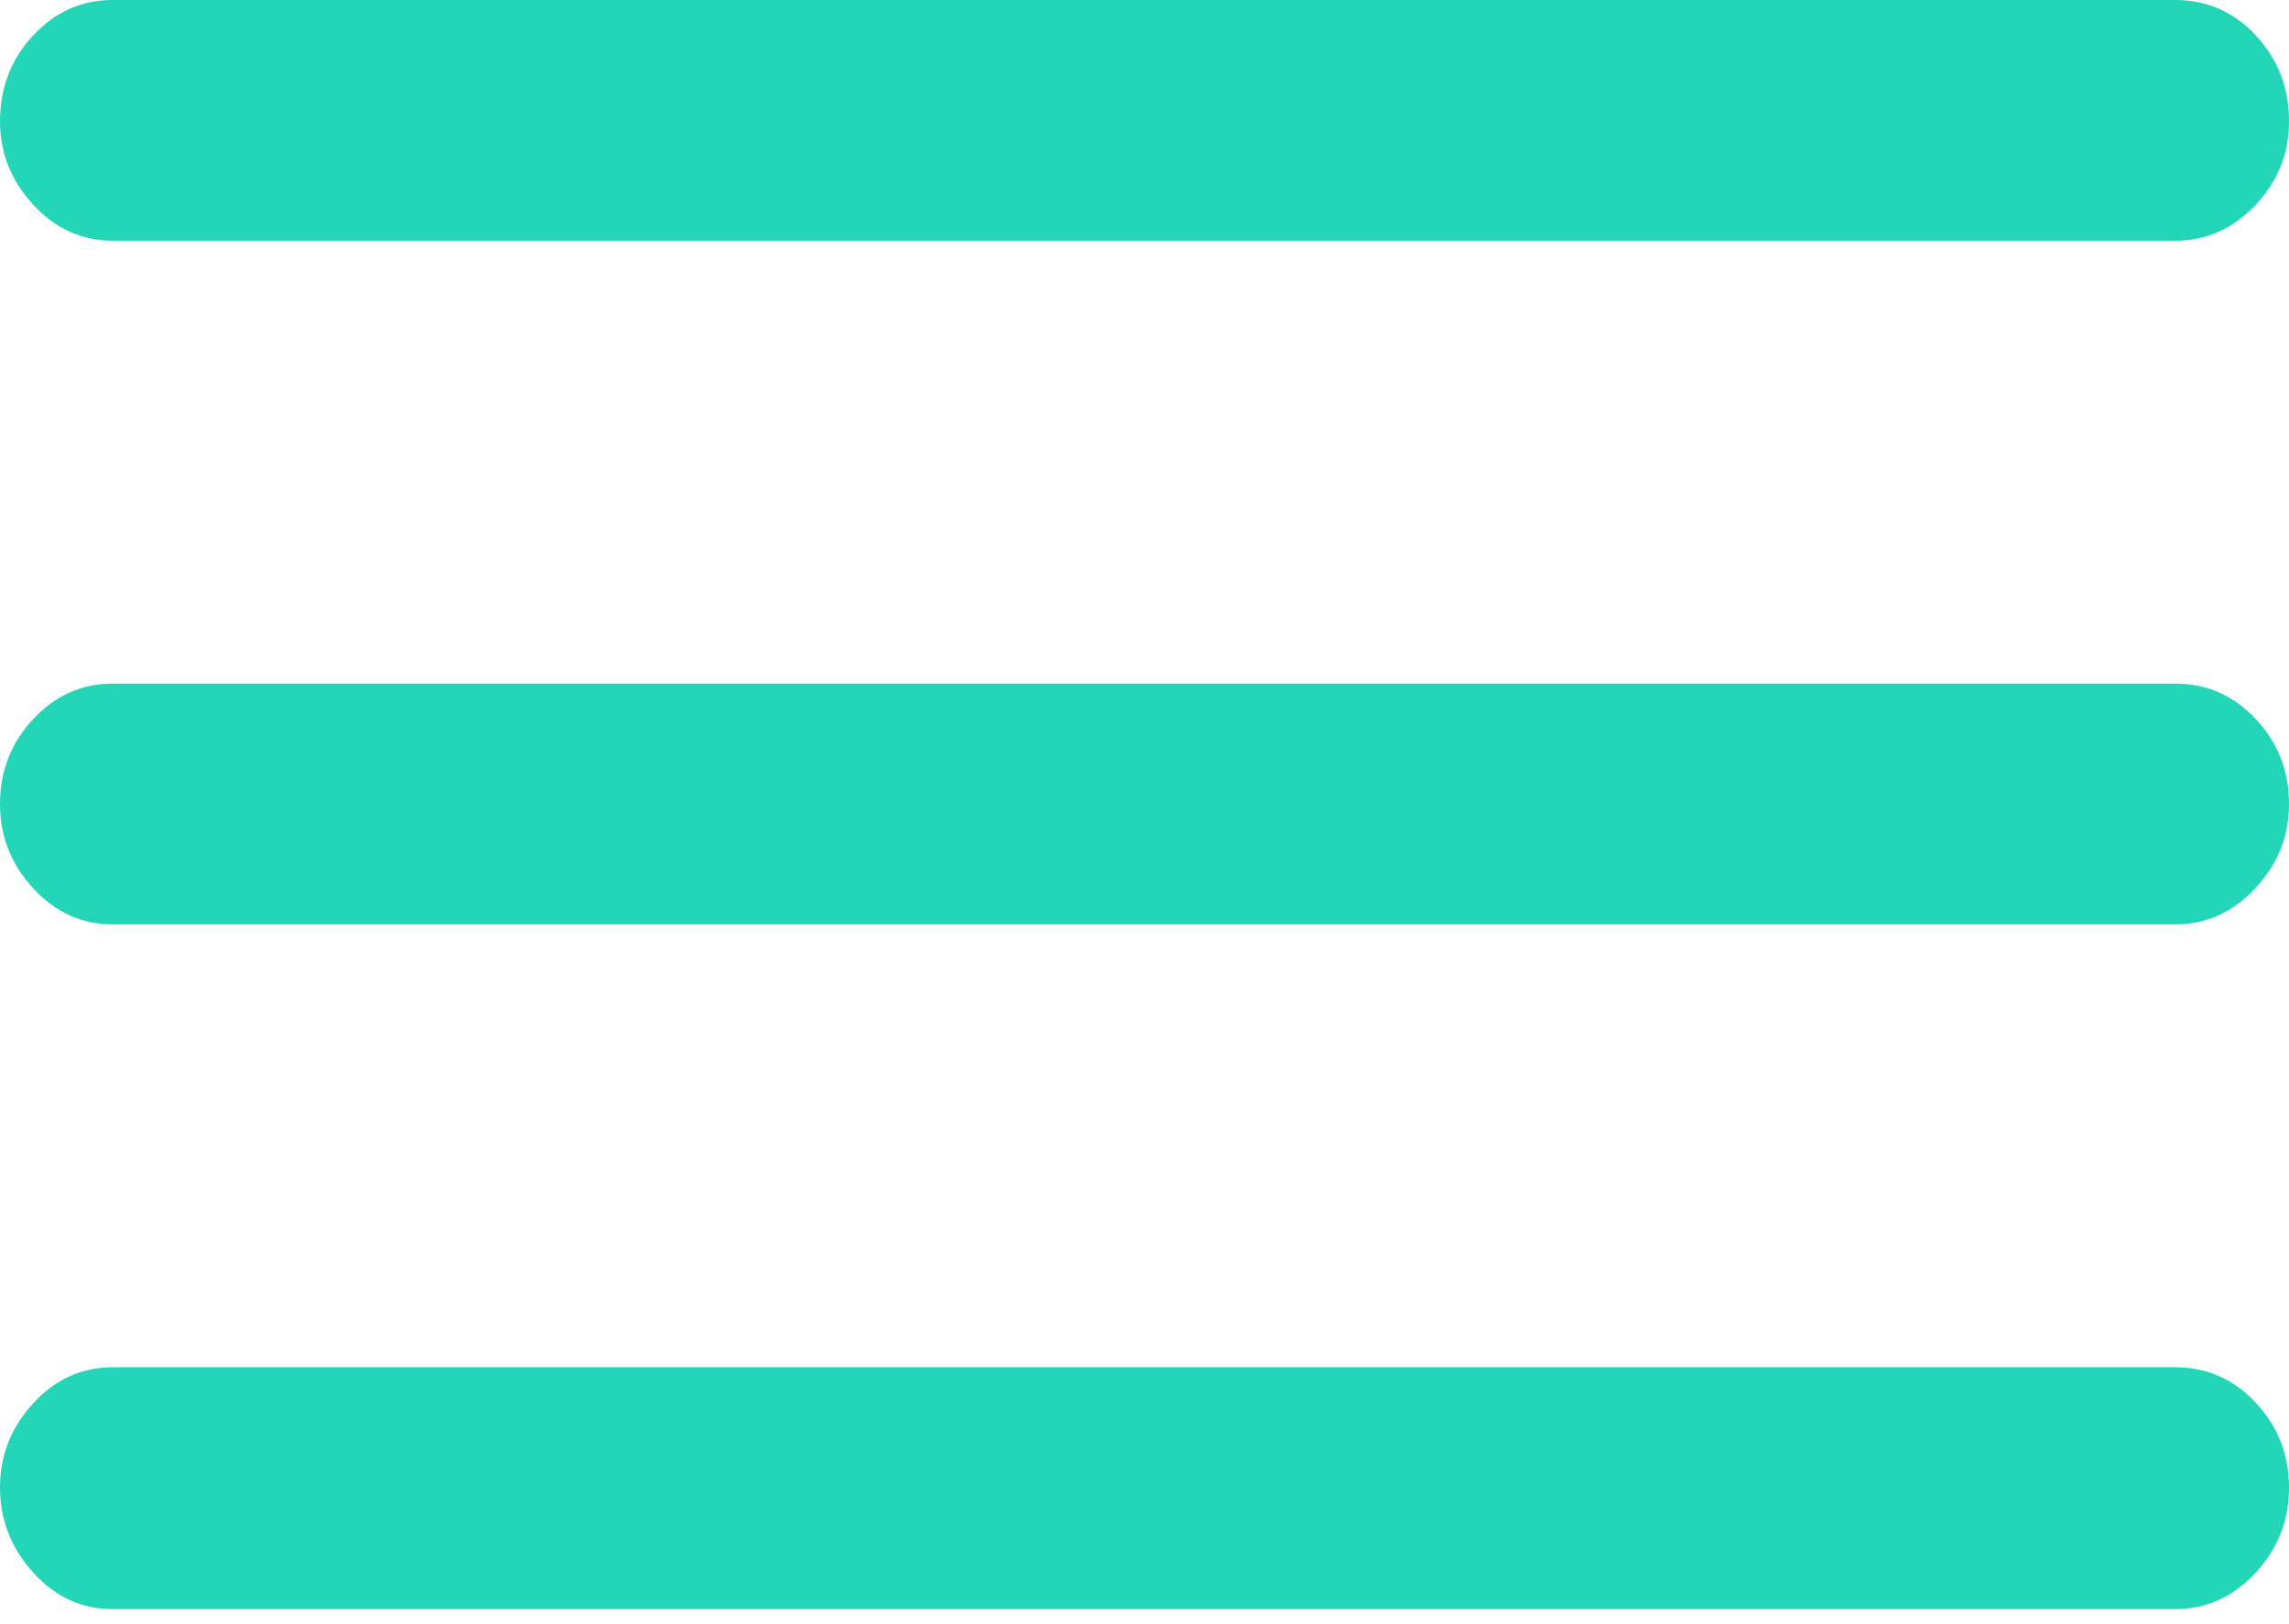
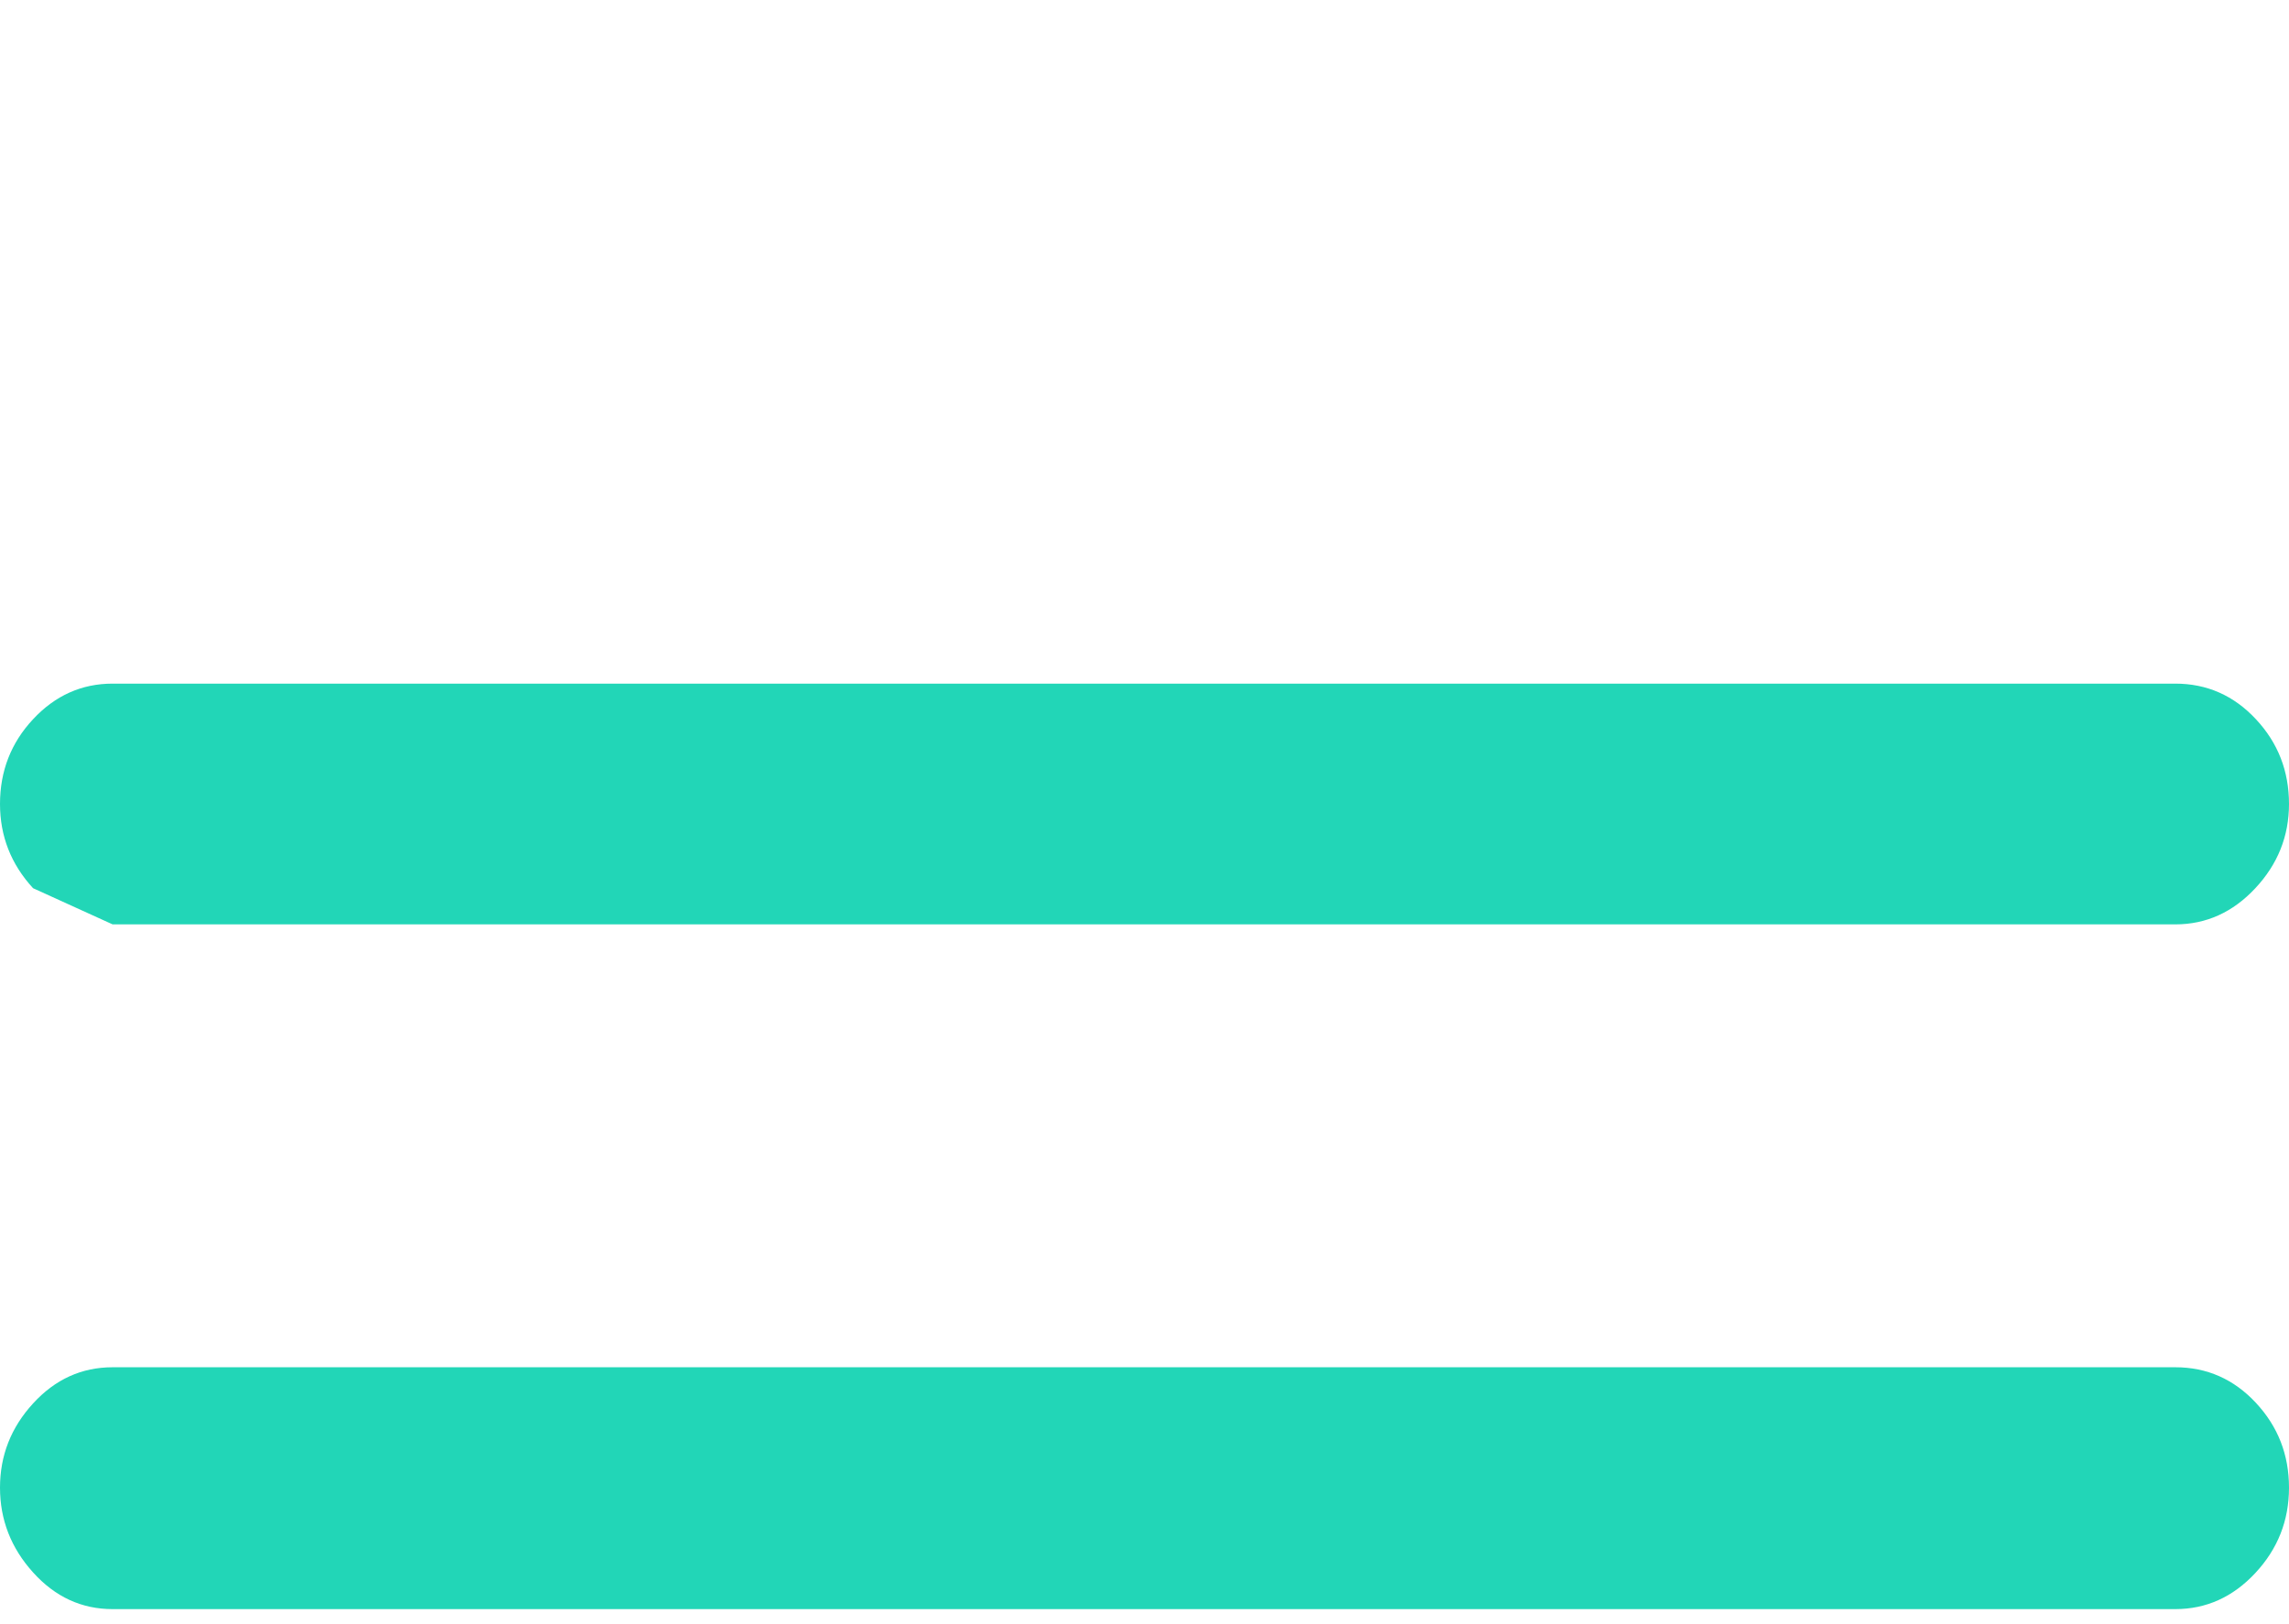
<svg xmlns="http://www.w3.org/2000/svg" width="31" height="22" viewBox="0 0 31 22" fill="none">
  <path d="M1.525 21.796H29.46C29.879 21.796 30.24 21.633 30.544 21.307C30.848 20.981 31 20.596 31 20.151C31 19.706 30.851 19.323 30.552 19.002C30.253 18.681 29.889 18.52 29.46 18.52H1.525C1.106 18.52 0.747 18.683 0.448 19.01C0.149 19.336 0 19.716 0 20.151C0 20.585 0.149 20.968 0.448 21.299C0.747 21.631 1.106 21.796 1.525 21.796Z" fill="#22D6B7" />
-   <path d="M1.525 12.521H29.46C29.879 12.521 30.24 12.357 30.544 12.031C30.848 11.706 31 11.325 31 10.89C31 10.445 30.851 10.062 30.552 9.742C30.253 9.421 29.889 9.26 29.46 9.26H1.525C1.106 9.26 0.747 9.421 0.448 9.742C0.149 10.062 0 10.445 0 10.89C0 11.325 0.149 11.706 0.448 12.031C0.747 12.357 1.106 12.521 1.525 12.521Z" fill="#22D6B7" />
-   <path d="M1.525 3.26H29.46C29.879 3.26 30.24 3.1 30.544 2.779C30.848 2.458 31 2.08 31 1.646C31 1.19 30.851 0.802 30.552 0.481C30.253 0.16 29.889 0 29.46 0H1.525C1.106 0 0.747 0.16 0.448 0.481C0.149 0.802 0 1.19 0 1.646C0 2.07 0.149 2.445 0.448 2.771C0.747 3.097 1.106 3.26 1.525 3.26Z" fill="#22D6B7" />
+   <path d="M1.525 12.521H29.46C29.879 12.521 30.24 12.357 30.544 12.031C30.848 11.706 31 11.325 31 10.89C31 10.445 30.851 10.062 30.552 9.742C30.253 9.421 29.889 9.26 29.46 9.26H1.525C1.106 9.26 0.747 9.421 0.448 9.742C0.149 10.062 0 10.445 0 10.89C0 11.325 0.149 11.706 0.448 12.031Z" fill="#22D6B7" />
</svg>